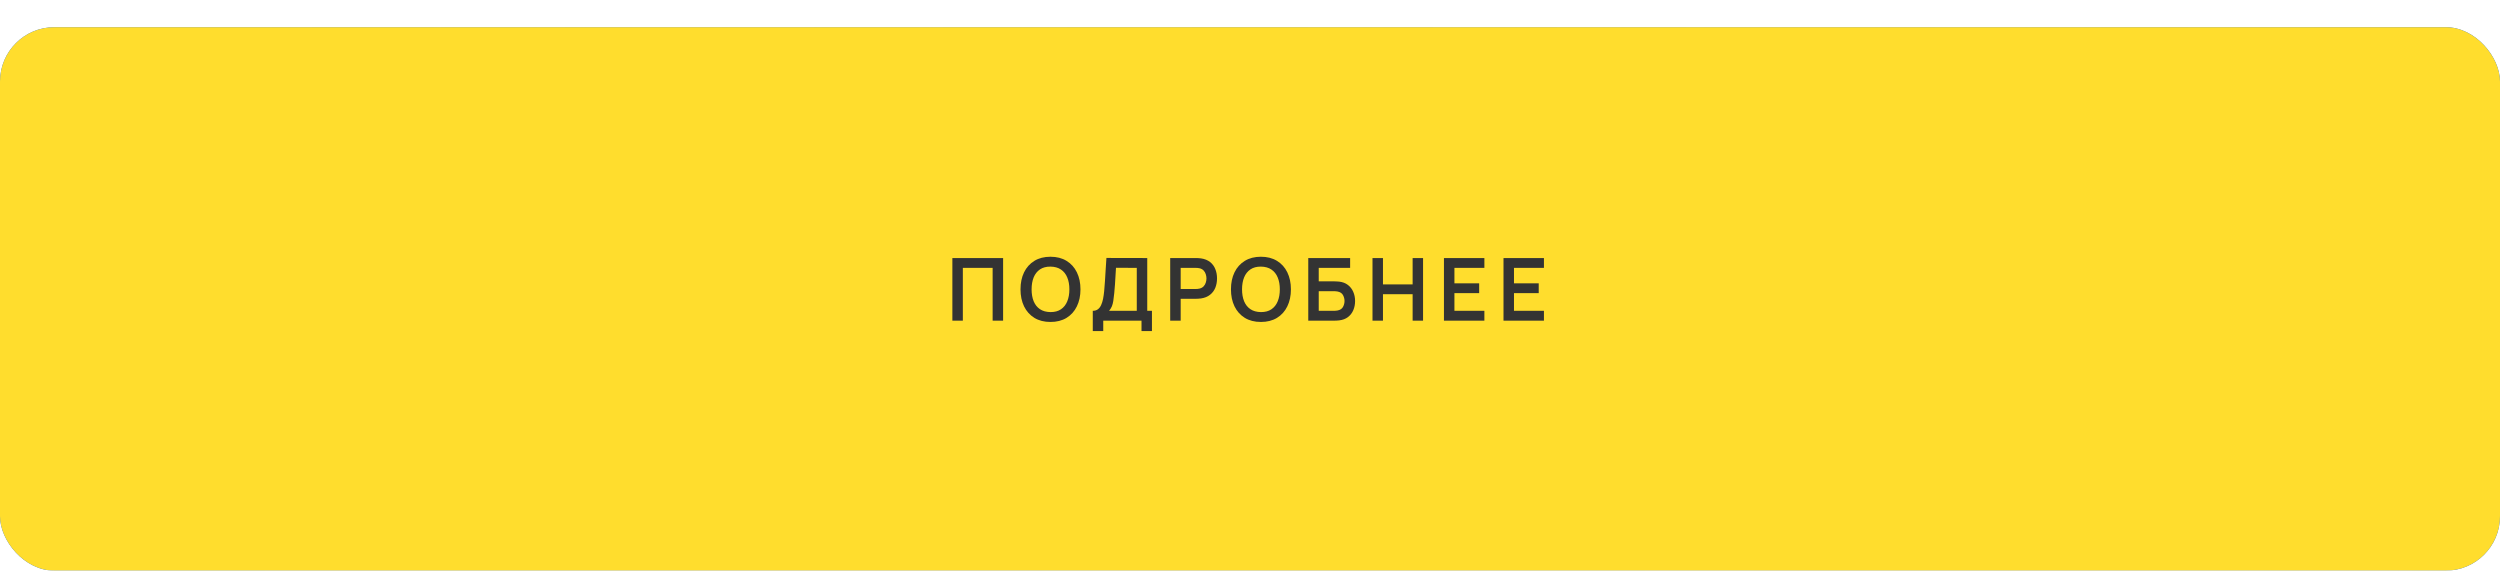
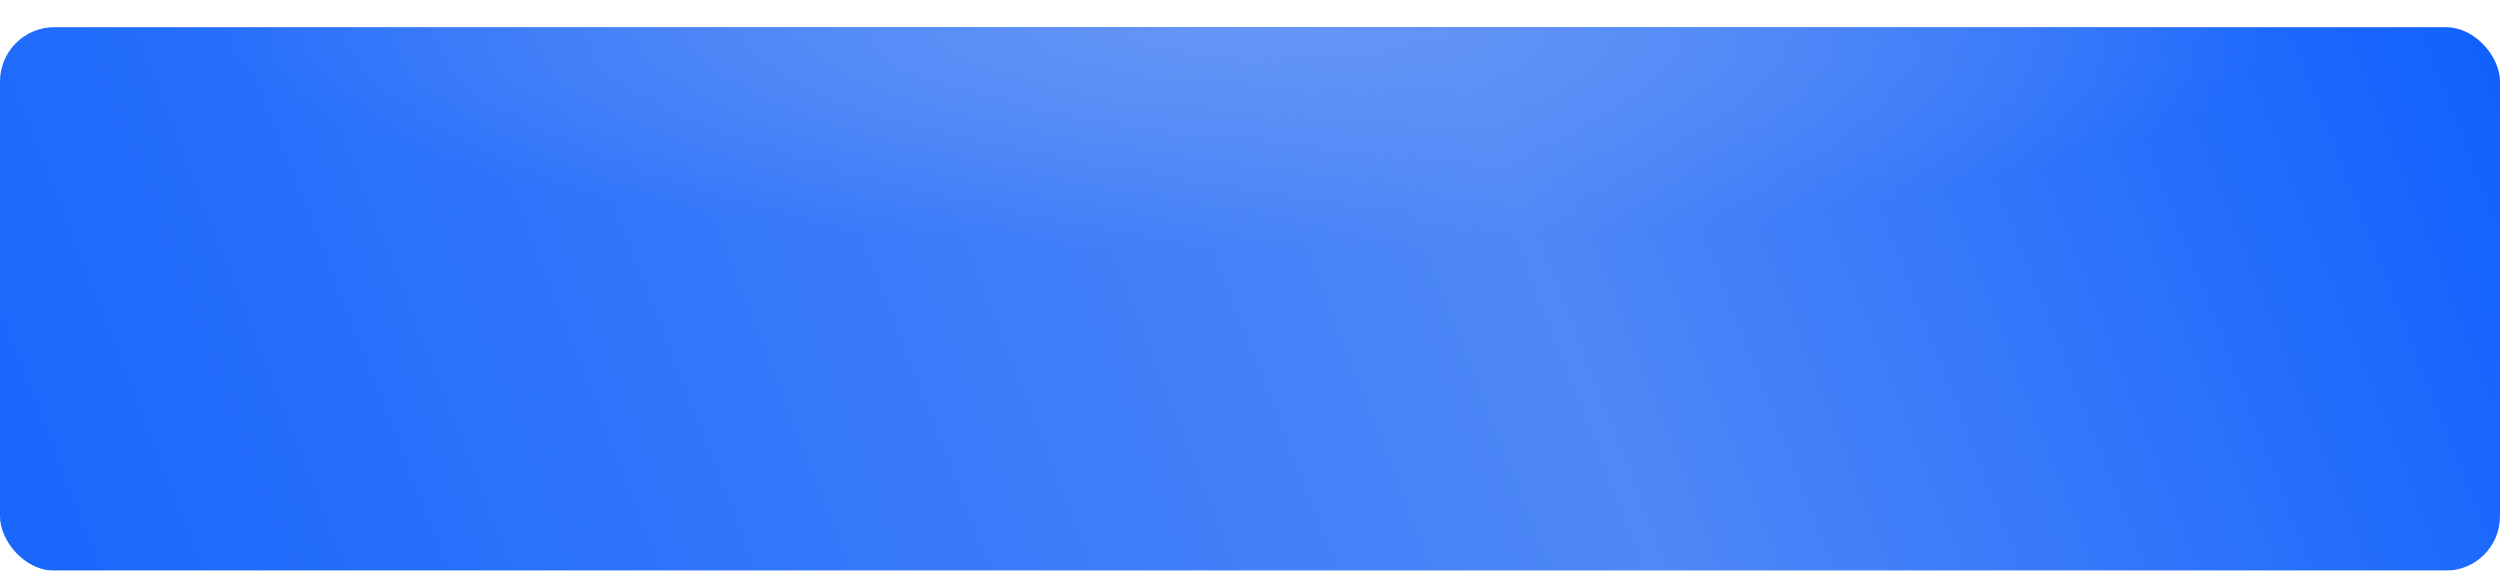
<svg xmlns="http://www.w3.org/2000/svg" width="460" height="105" viewBox="0 0 460 105" fill="none">
  <g filter="url(#filter0_d_715_663)">
    <rect width="460" height="100" rx="10" fill="url(#paint0_linear_715_663)" />
    <rect width="460" height="100" rx="10" fill="url(#paint1_radial_715_663)" />
-     <rect width="460" height="100" rx="10" fill="#FFDD2D" />
  </g>
-   <path d="M175.236 59V47.48H184.572V59H182.644V49.288H177.164V59H175.236ZM193.286 59.24C192.134 59.24 191.147 58.989 190.326 58.488C189.504 57.981 188.872 57.277 188.43 56.376C187.992 55.475 187.774 54.429 187.774 53.24C187.774 52.051 187.992 51.005 188.43 50.104C188.872 49.203 189.504 48.501 190.326 48C191.147 47.493 192.134 47.24 193.286 47.24C194.438 47.24 195.424 47.493 196.246 48C197.072 48.501 197.704 49.203 198.142 50.104C198.584 51.005 198.806 52.051 198.806 53.24C198.806 54.429 198.584 55.475 198.142 56.376C197.704 57.277 197.072 57.981 196.246 58.488C195.424 58.989 194.438 59.24 193.286 59.24ZM193.286 57.424C194.059 57.429 194.702 57.259 195.214 56.912C195.731 56.565 196.118 56.077 196.374 55.448C196.635 54.819 196.766 54.083 196.766 53.24C196.766 52.397 196.635 51.667 196.374 51.048C196.118 50.424 195.731 49.939 195.214 49.592C194.702 49.245 194.059 49.067 193.286 49.056C192.512 49.051 191.87 49.221 191.358 49.568C190.846 49.915 190.459 50.403 190.198 51.032C189.942 51.661 189.814 52.397 189.814 53.24C189.814 54.083 189.942 54.816 190.198 55.44C190.454 56.059 190.838 56.541 191.35 56.888C191.867 57.235 192.512 57.413 193.286 57.424ZM201.07 60.92V57.192C201.443 57.192 201.755 57.099 202.006 56.912C202.256 56.725 202.456 56.467 202.606 56.136C202.76 55.805 202.88 55.421 202.966 54.984C203.051 54.541 203.118 54.072 203.166 53.576C203.224 52.92 203.275 52.277 203.318 51.648C203.36 51.013 203.4 50.357 203.438 49.68C203.48 48.997 203.528 48.259 203.582 47.464L211.094 47.48V57.192H211.958V60.92H210.038V59H202.998V60.92H201.07ZM204.07 57.192H209.166V49.288L205.342 49.272C205.304 49.832 205.272 50.355 205.246 50.84C205.224 51.32 205.195 51.808 205.158 52.304C205.126 52.8 205.08 53.341 205.022 53.928C204.968 54.504 204.91 54.984 204.846 55.368C204.787 55.752 204.699 56.085 204.582 56.368C204.464 56.645 204.294 56.92 204.07 57.192ZM215.317 59V47.48H220.077C220.189 47.48 220.333 47.485 220.509 47.496C220.685 47.501 220.848 47.517 220.997 47.544C221.664 47.645 222.213 47.867 222.645 48.208C223.082 48.549 223.405 48.981 223.613 49.504C223.826 50.021 223.933 50.597 223.933 51.232C223.933 51.861 223.826 52.437 223.613 52.96C223.4 53.477 223.074 53.907 222.637 54.248C222.205 54.589 221.658 54.811 220.997 54.912C220.848 54.933 220.682 54.949 220.501 54.96C220.325 54.971 220.184 54.976 220.077 54.976H217.245V59H215.317ZM217.245 53.176H219.997C220.104 53.176 220.224 53.171 220.357 53.16C220.49 53.149 220.613 53.128 220.725 53.096C221.045 53.016 221.296 52.875 221.477 52.672C221.664 52.469 221.794 52.24 221.869 51.984C221.949 51.728 221.989 51.477 221.989 51.232C221.989 50.987 221.949 50.736 221.869 50.48C221.794 50.219 221.664 49.987 221.477 49.784C221.296 49.581 221.045 49.44 220.725 49.36C220.613 49.328 220.49 49.309 220.357 49.304C220.224 49.293 220.104 49.288 219.997 49.288H217.245V53.176ZM232.008 59.24C230.856 59.24 229.869 58.989 229.048 58.488C228.226 57.981 227.594 57.277 227.152 56.376C226.714 55.475 226.496 54.429 226.496 53.24C226.496 52.051 226.714 51.005 227.152 50.104C227.594 49.203 228.226 48.501 229.048 48C229.869 47.493 230.856 47.24 232.008 47.24C233.16 47.24 234.146 47.493 234.968 48C235.794 48.501 236.426 49.203 236.864 50.104C237.306 51.005 237.528 52.051 237.528 53.24C237.528 54.429 237.306 55.475 236.864 56.376C236.426 57.277 235.794 57.981 234.968 58.488C234.146 58.989 233.16 59.24 232.008 59.24ZM232.008 57.424C232.781 57.429 233.424 57.259 233.936 56.912C234.453 56.565 234.84 56.077 235.096 55.448C235.357 54.819 235.488 54.083 235.488 53.24C235.488 52.397 235.357 51.667 235.096 51.048C234.84 50.424 234.453 49.939 233.936 49.592C233.424 49.245 232.781 49.067 232.008 49.056C231.234 49.051 230.592 49.221 230.08 49.568C229.568 49.915 229.181 50.403 228.92 51.032C228.664 51.661 228.536 52.397 228.536 53.24C228.536 54.083 228.664 54.816 228.92 55.44C229.176 56.059 229.56 56.541 230.072 56.888C230.589 57.235 231.234 57.413 232.008 57.424ZM240.72 59V47.48H248.424V49.288H242.648V51.768H245.48C245.587 51.768 245.728 51.773 245.904 51.784C246.085 51.789 246.251 51.8 246.4 51.816C247.045 51.891 247.584 52.096 248.016 52.432C248.453 52.768 248.781 53.192 249 53.704C249.224 54.216 249.336 54.776 249.336 55.384C249.336 55.992 249.227 56.555 249.008 57.072C248.789 57.584 248.461 58.008 248.024 58.344C247.592 58.675 247.051 58.877 246.4 58.952C246.251 58.968 246.088 58.981 245.912 58.992C245.736 58.997 245.592 59 245.48 59H240.72ZM242.648 57.192H245.4C245.507 57.192 245.627 57.187 245.76 57.176C245.893 57.165 246.016 57.149 246.128 57.128C246.608 57.027 246.939 56.803 247.12 56.456C247.301 56.109 247.392 55.752 247.392 55.384C247.392 55.011 247.301 54.653 247.12 54.312C246.939 53.965 246.608 53.741 246.128 53.64C246.016 53.613 245.893 53.597 245.76 53.592C245.627 53.581 245.507 53.576 245.4 53.576H242.648V57.192ZM252.539 59V47.48H254.467V52.328H259.923V47.48H261.843V59H259.923V54.136H254.467V59H252.539ZM265.686 59V47.48H273.126V49.288H267.614V52.128H272.166V53.936H267.614V57.192H273.126V59H265.686ZM276.645 59V47.48H284.085V49.288H278.573V52.128H283.125V53.936H278.573V57.192H284.085V59H276.645Z" fill="#333333" />
  <defs>
    <filter id="filter0_d_715_663" x="0" y="0" width="460" height="105" filterUnits="userSpaceOnUse" color-interpolation-filters="sRGB">
      <feFlood flood-opacity="0" result="BackgroundImageFix" />
      <feColorMatrix in="SourceAlpha" type="matrix" values="0 0 0 0 0 0 0 0 0 0 0 0 0 0 0 0 0 0 127 0" result="hardAlpha" />
      <feOffset dy="5" />
      <feComposite in2="hardAlpha" operator="out" />
      <feColorMatrix type="matrix" values="0 0 0 0 0.843 0 0 0 0 0.71 0 0 0 0 0.02 0 0 0 1 0" />
      <feBlend mode="normal" in2="BackgroundImageFix" result="effect1_dropShadow_715_663" />
      <feBlend mode="normal" in="SourceGraphic" in2="effect1_dropShadow_715_663" result="shape" />
    </filter>
    <linearGradient id="paint0_linear_715_663" x1="-126.165" y1="136.404" x2="468.93" y2="-96.294" gradientUnits="userSpaceOnUse">
      <stop stop-color="#0057FF" />
      <stop offset="0.65" stop-color="#4F88F7" />
      <stop offset="1" stop-color="#0057FF" />
    </linearGradient>
    <radialGradient id="paint1_radial_715_663" cx="0" cy="0" r="1" gradientUnits="userSpaceOnUse" gradientTransform="translate(230) rotate(90) scale(40.769 187.538)">
      <stop stop-color="#6596F5" />
      <stop offset="1" stop-color="#6596F5" stop-opacity="0" />
    </radialGradient>
  </defs>
</svg>